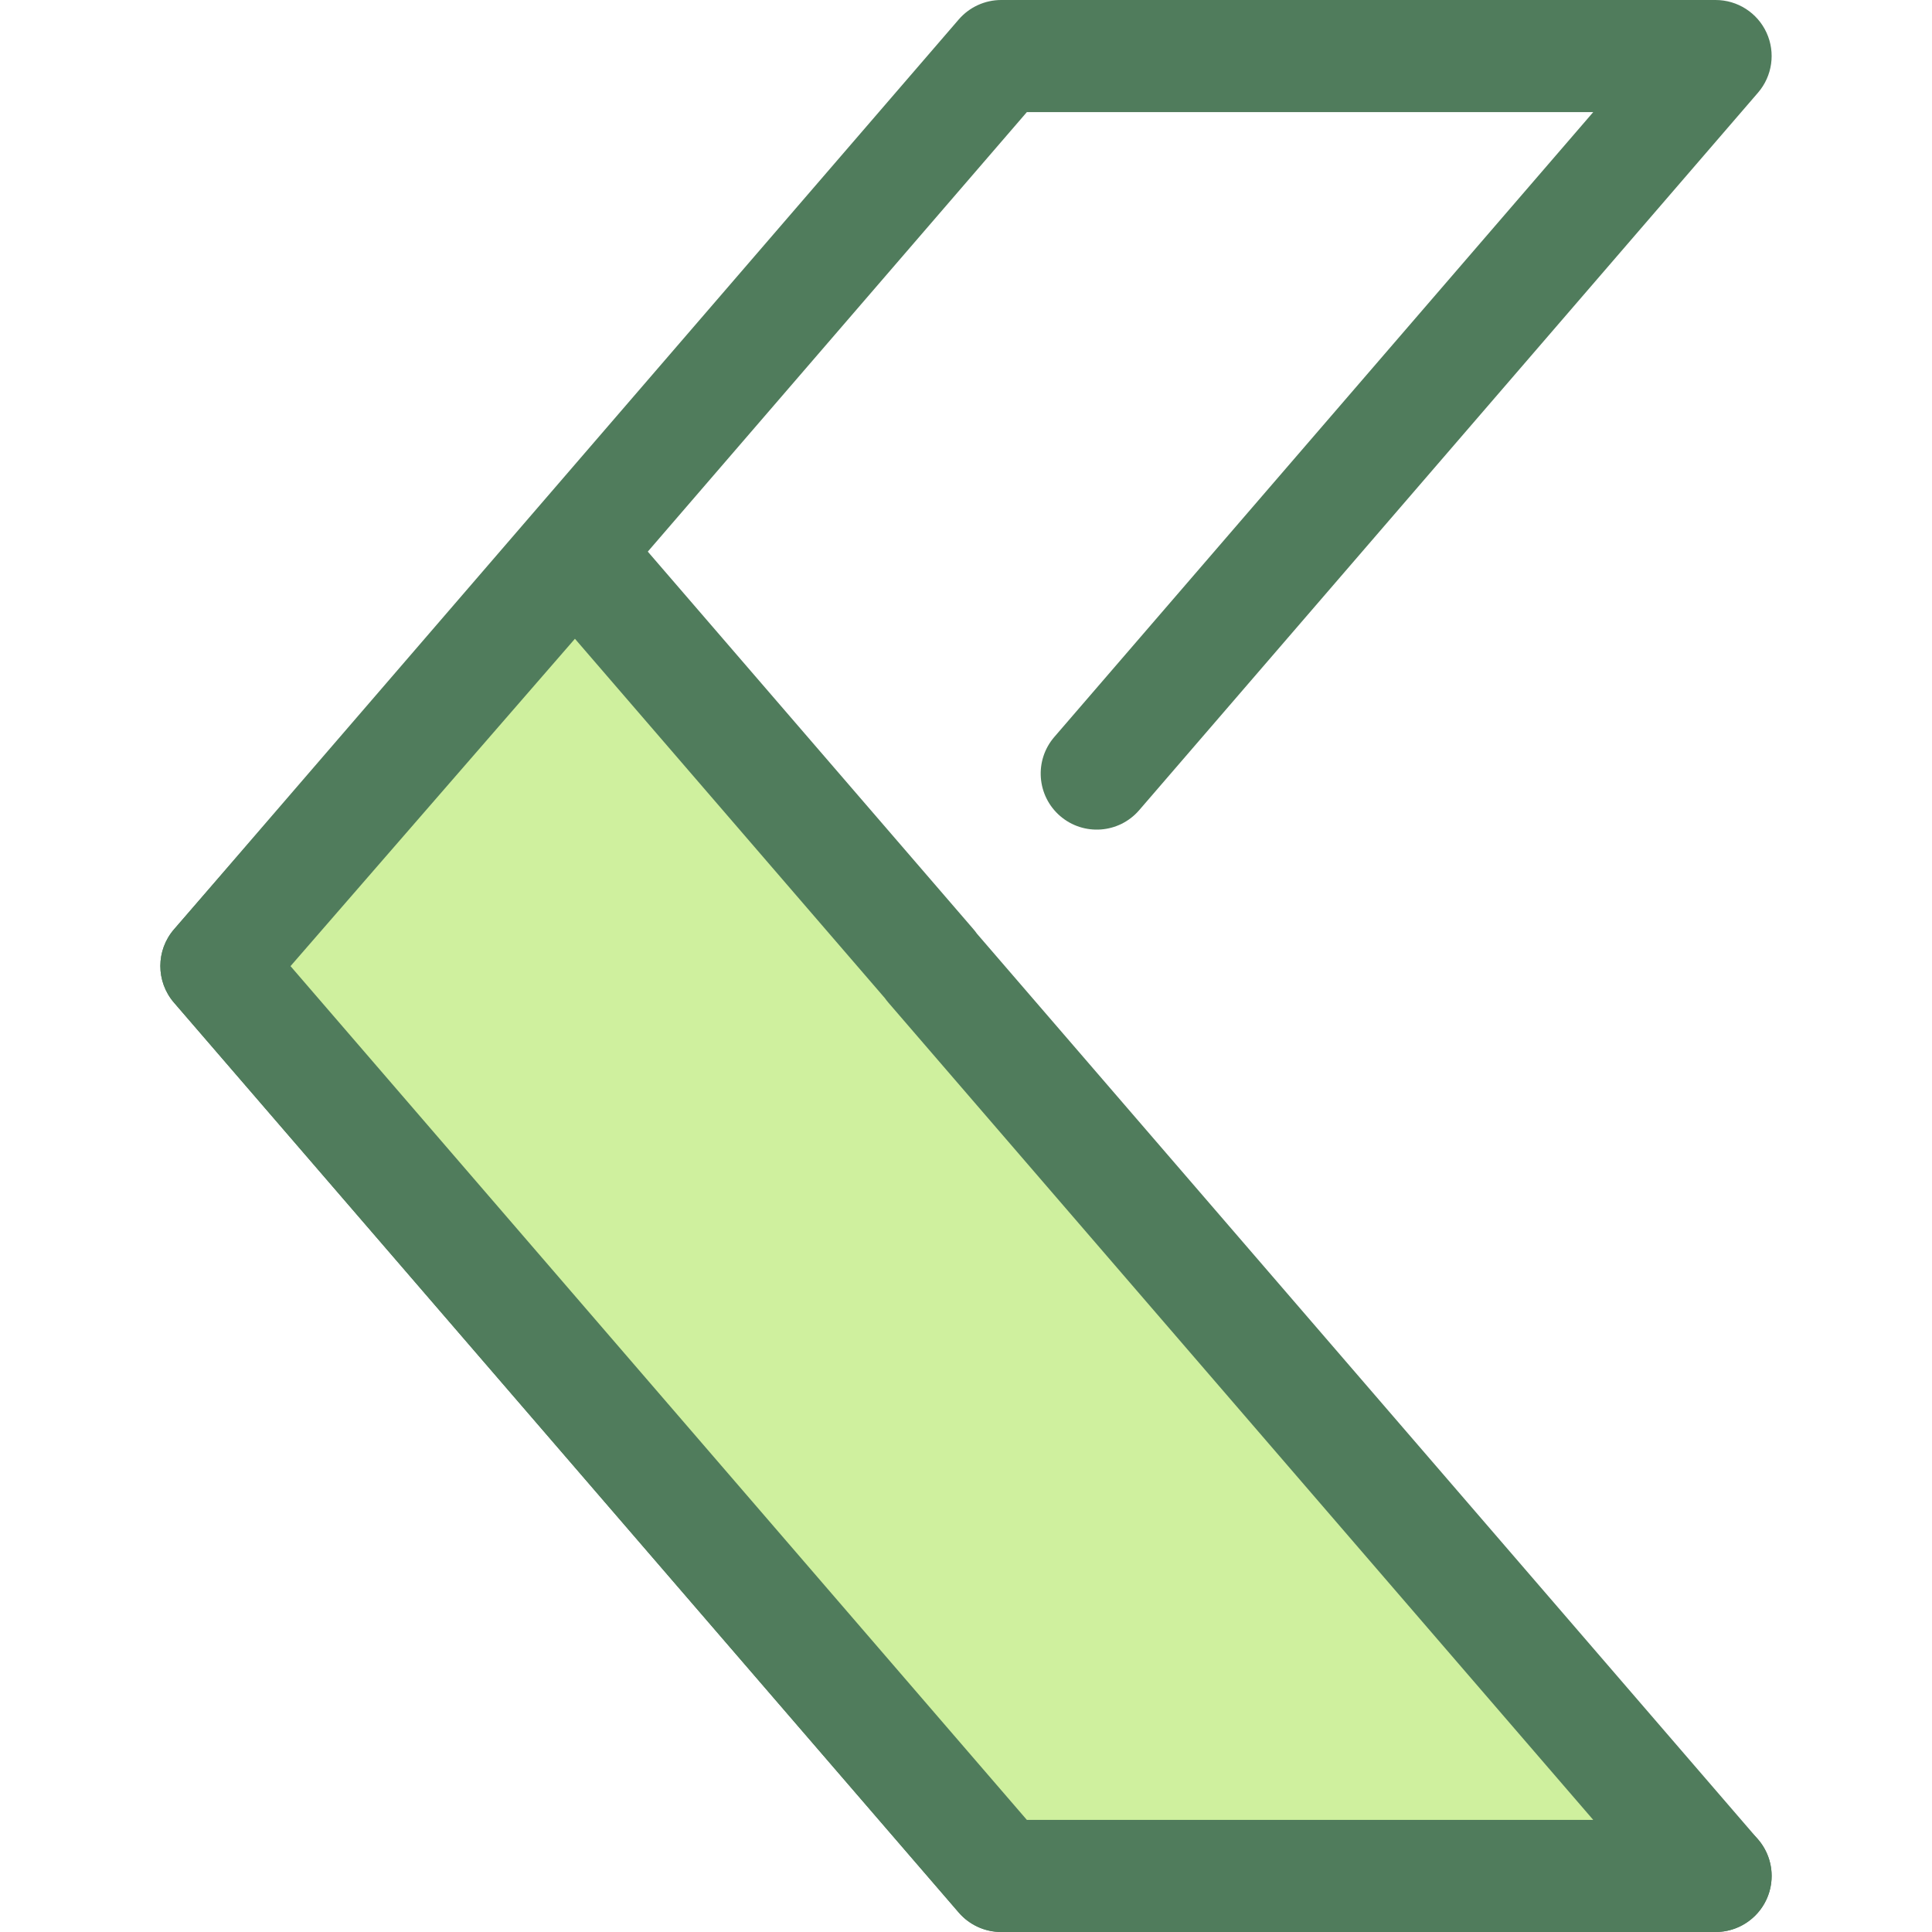
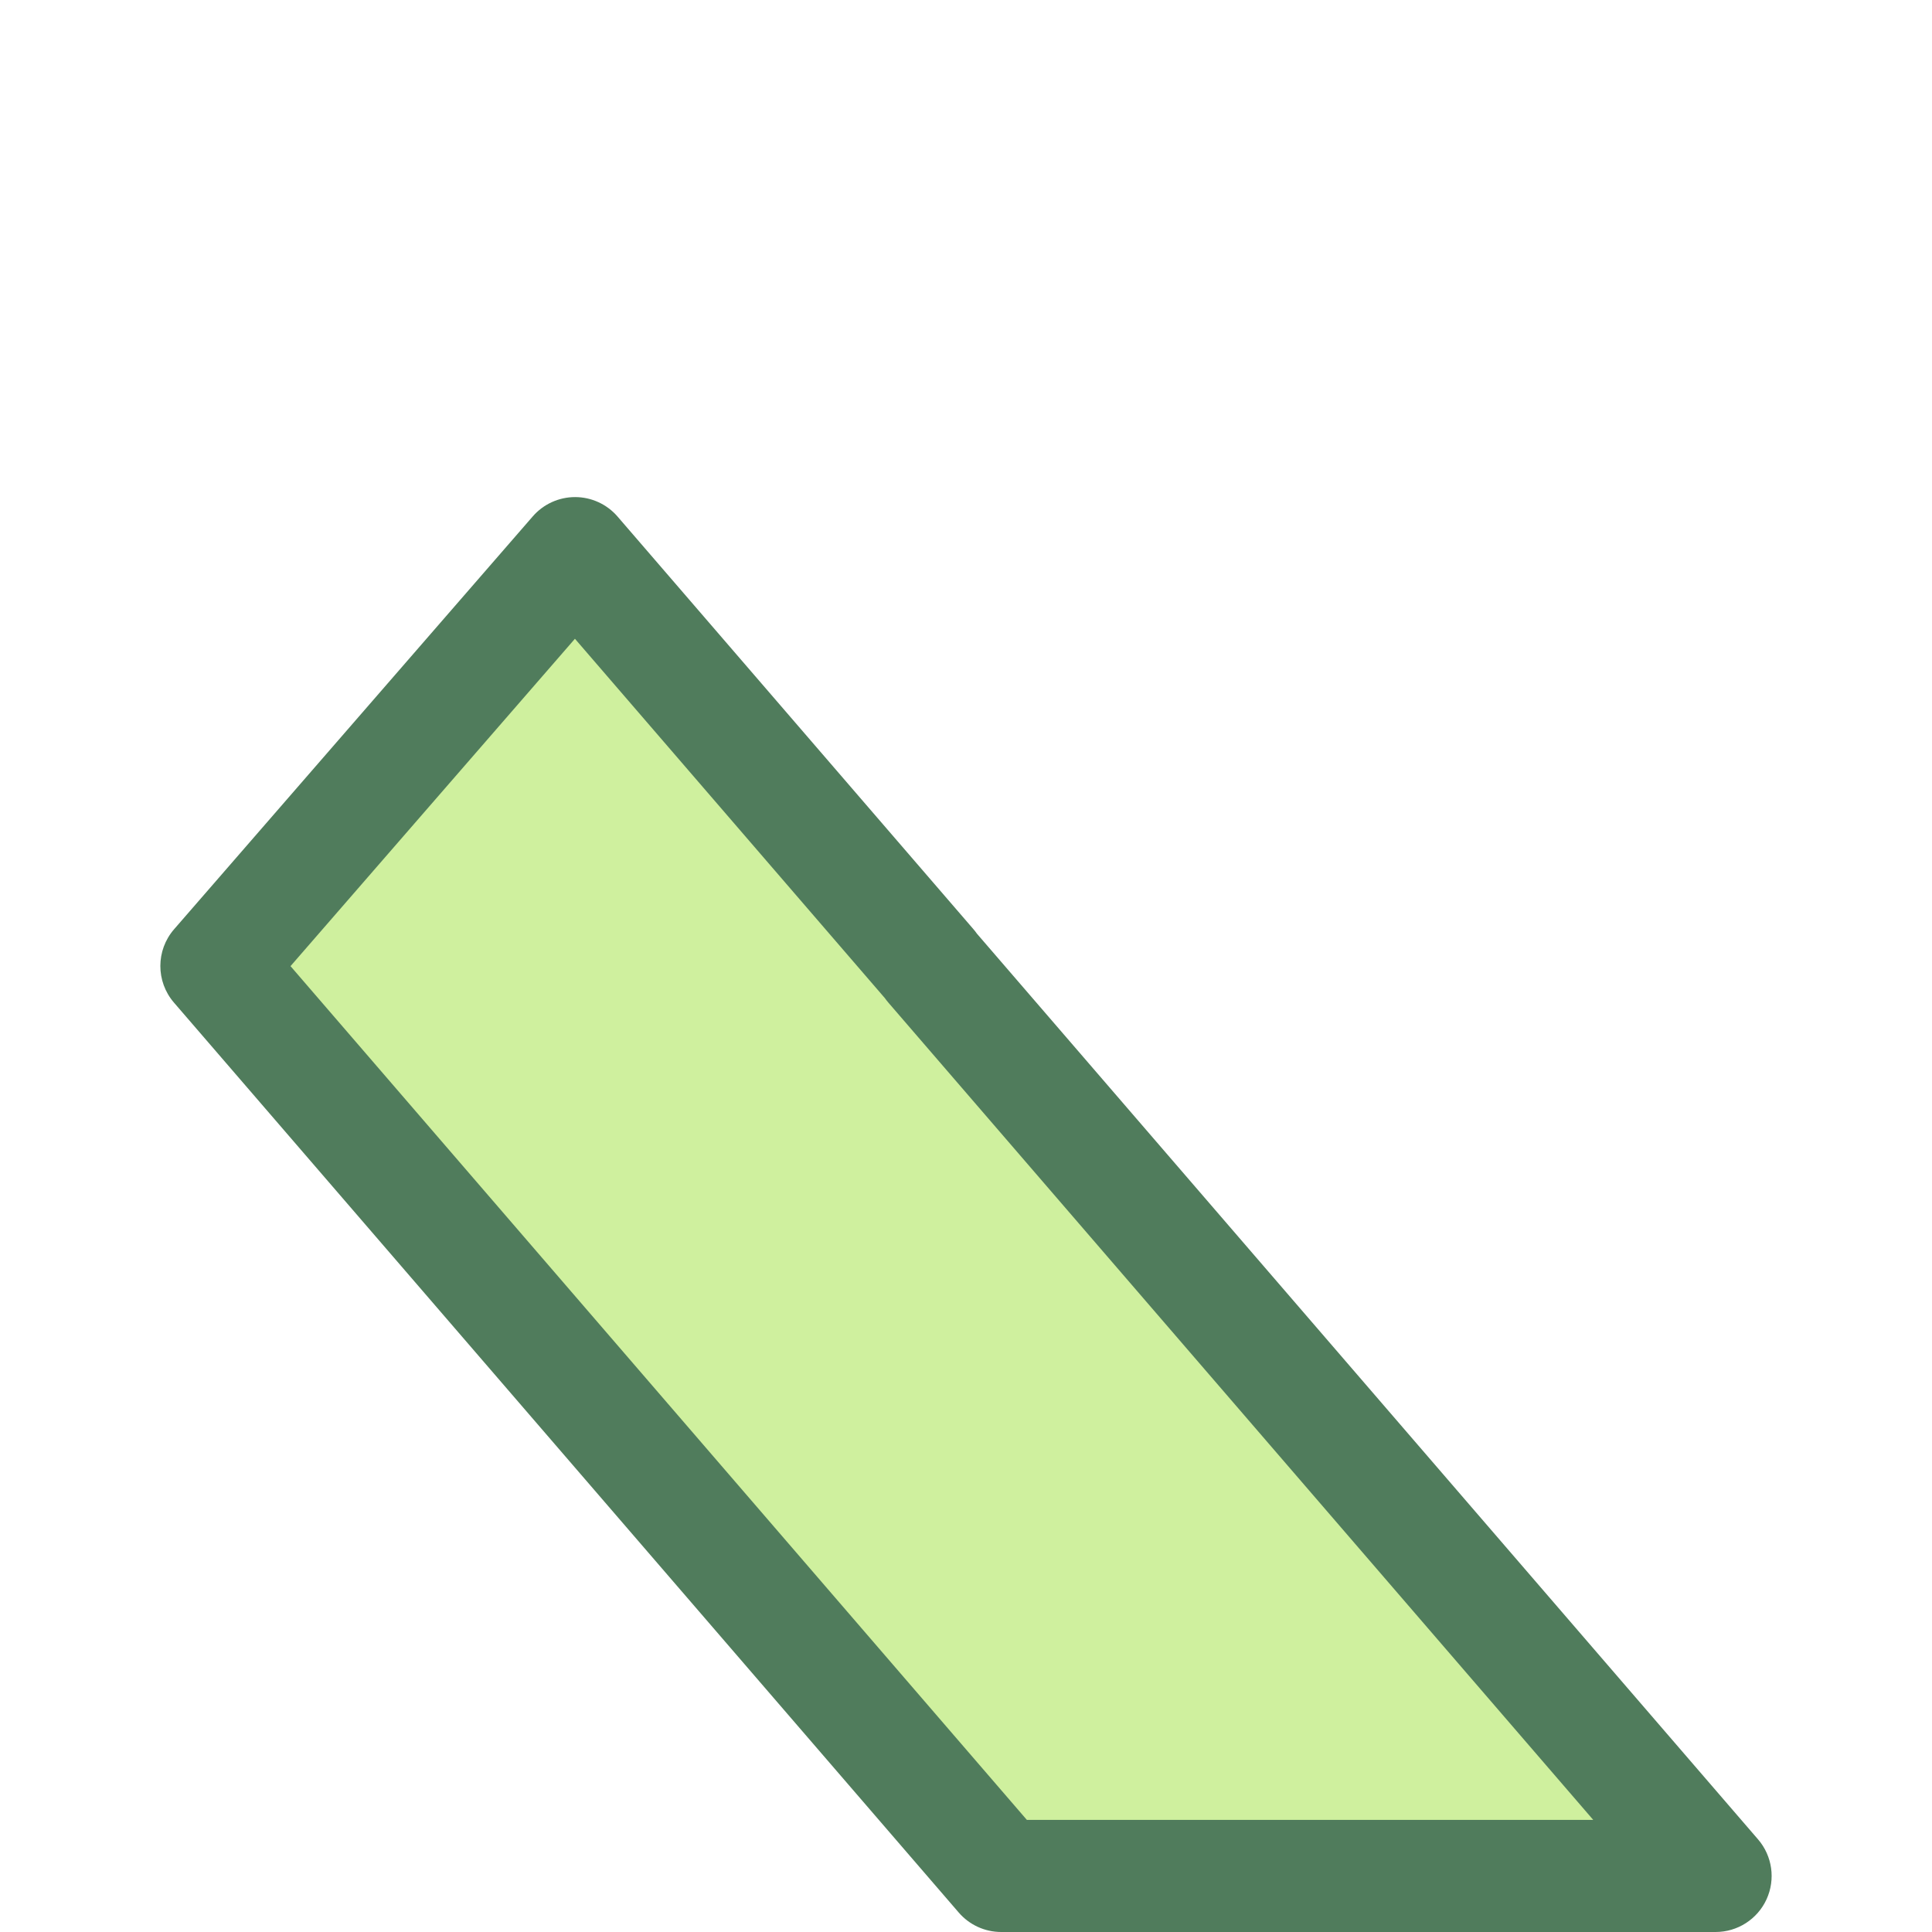
<svg xmlns="http://www.w3.org/2000/svg" height="800px" width="800px" version="1.1" id="Layer_1" viewBox="0 0 512 512" xml:space="preserve">
-   <path style="fill:#507C5C;" d="M454.651,512H265.328c-4.319,0-8.426-1.882-11.248-5.152L46.1,265.7  c-4.806-5.574-4.806-13.828,0-19.402L254.081,5.152C256.903,1.882,261.009,0,265.328,0h189.322c5.809,0,11.084,3.386,13.504,8.666  c2.419,5.28,1.537,11.487-2.258,15.886l-164,190.154c-5.356,6.21-14.731,6.906-20.948,1.548c-6.211-5.357-6.903-14.735-1.546-20.948  L422.228,29.705H272.132L76.961,256l195.171,226.295h182.518c8.202,0,14.853,6.649,14.853,14.853  C469.503,505.351,462.852,512,454.651,512z" />
  <polygon style="fill:#CFF09E;" points="57.348,256 265.328,497.147 454.651,497.147 246.669,256 246.72,255.942 152.405,146.586 " />
  <path style="fill:#507C5C;" d="M454.651,512H265.328c-4.319,0-8.426-1.882-11.248-5.152L46.1,265.7  c-4.82-5.589-4.805-13.869,0.036-19.442l95.056-109.414c2.821-3.247,6.911-5.111,11.212-5.111c0.009,0,0.018,0,0.027,0  c4.31,0.007,8.405,1.888,11.221,5.152l94.315,109.355c0.333,0.385,0.64,0.781,0.925,1.19l207.004,240.016  c3.795,4.398,4.674,10.605,2.258,15.886C465.735,508.614,460.46,512,454.651,512z M272.132,482.295h150.095L235.423,265.7  c-0.331-0.385-0.64-0.781-0.927-1.19l-82.133-95.23l-75.372,86.755L272.132,482.295z" />
</svg>